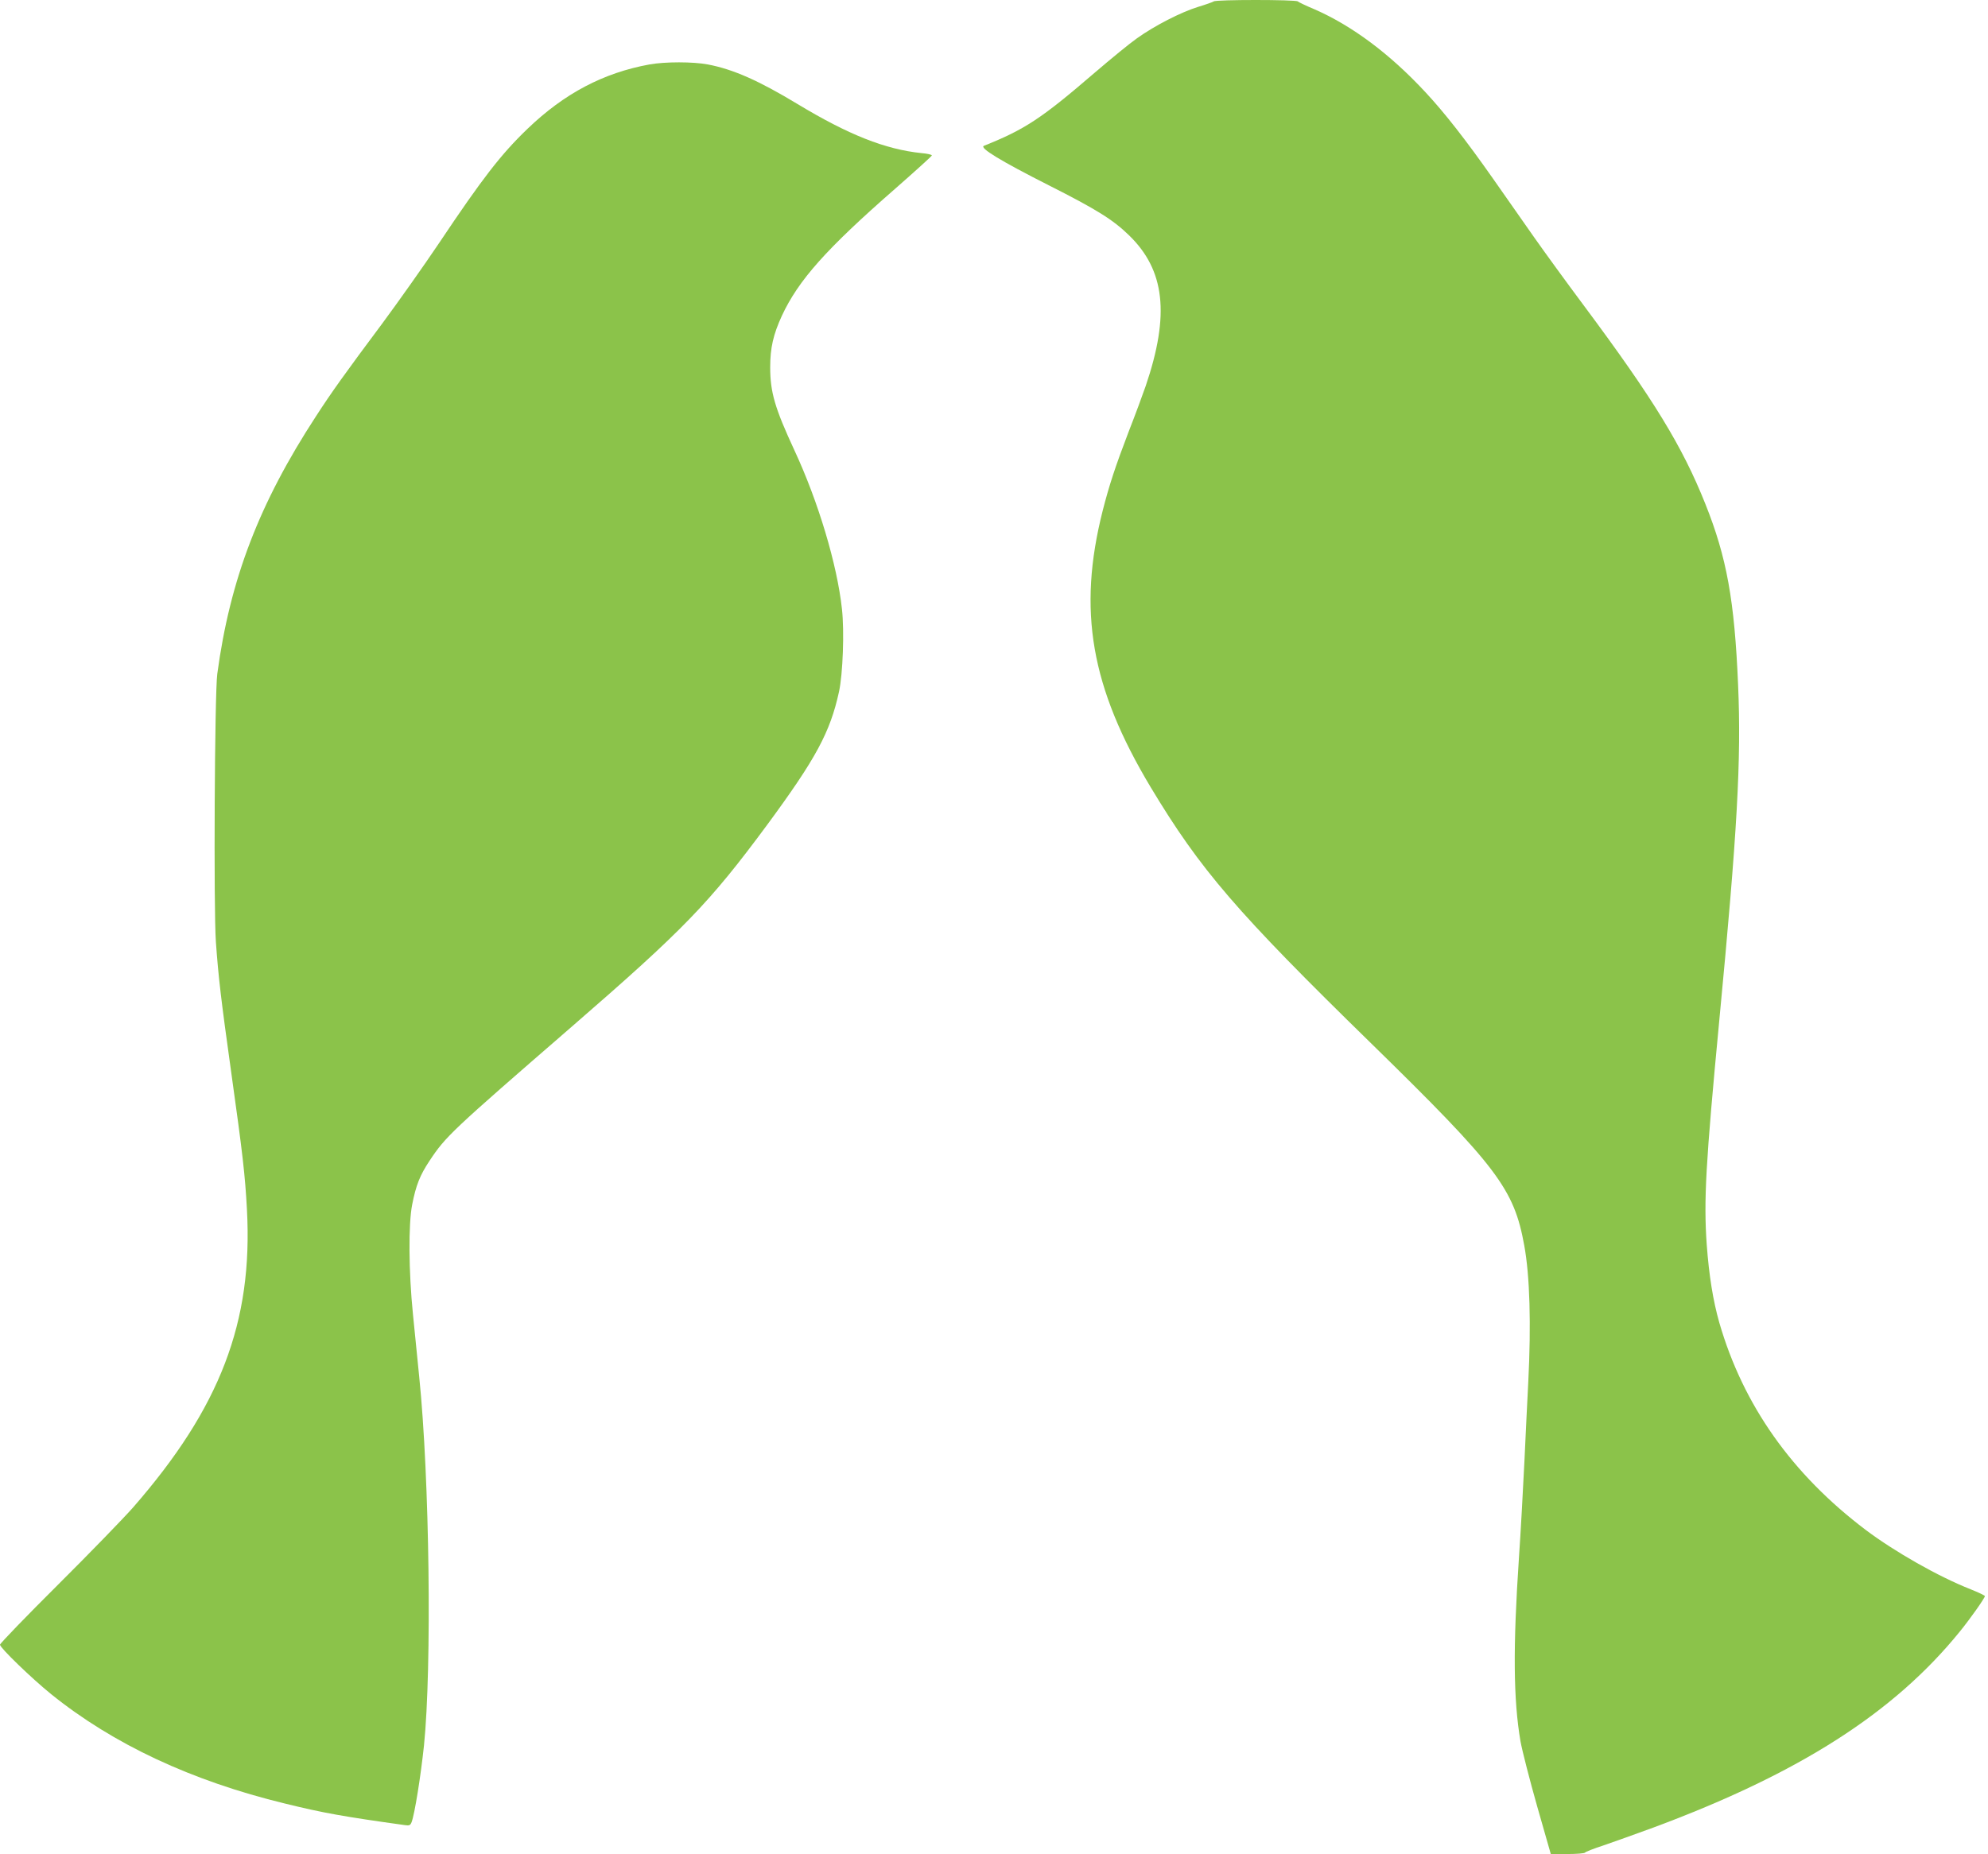
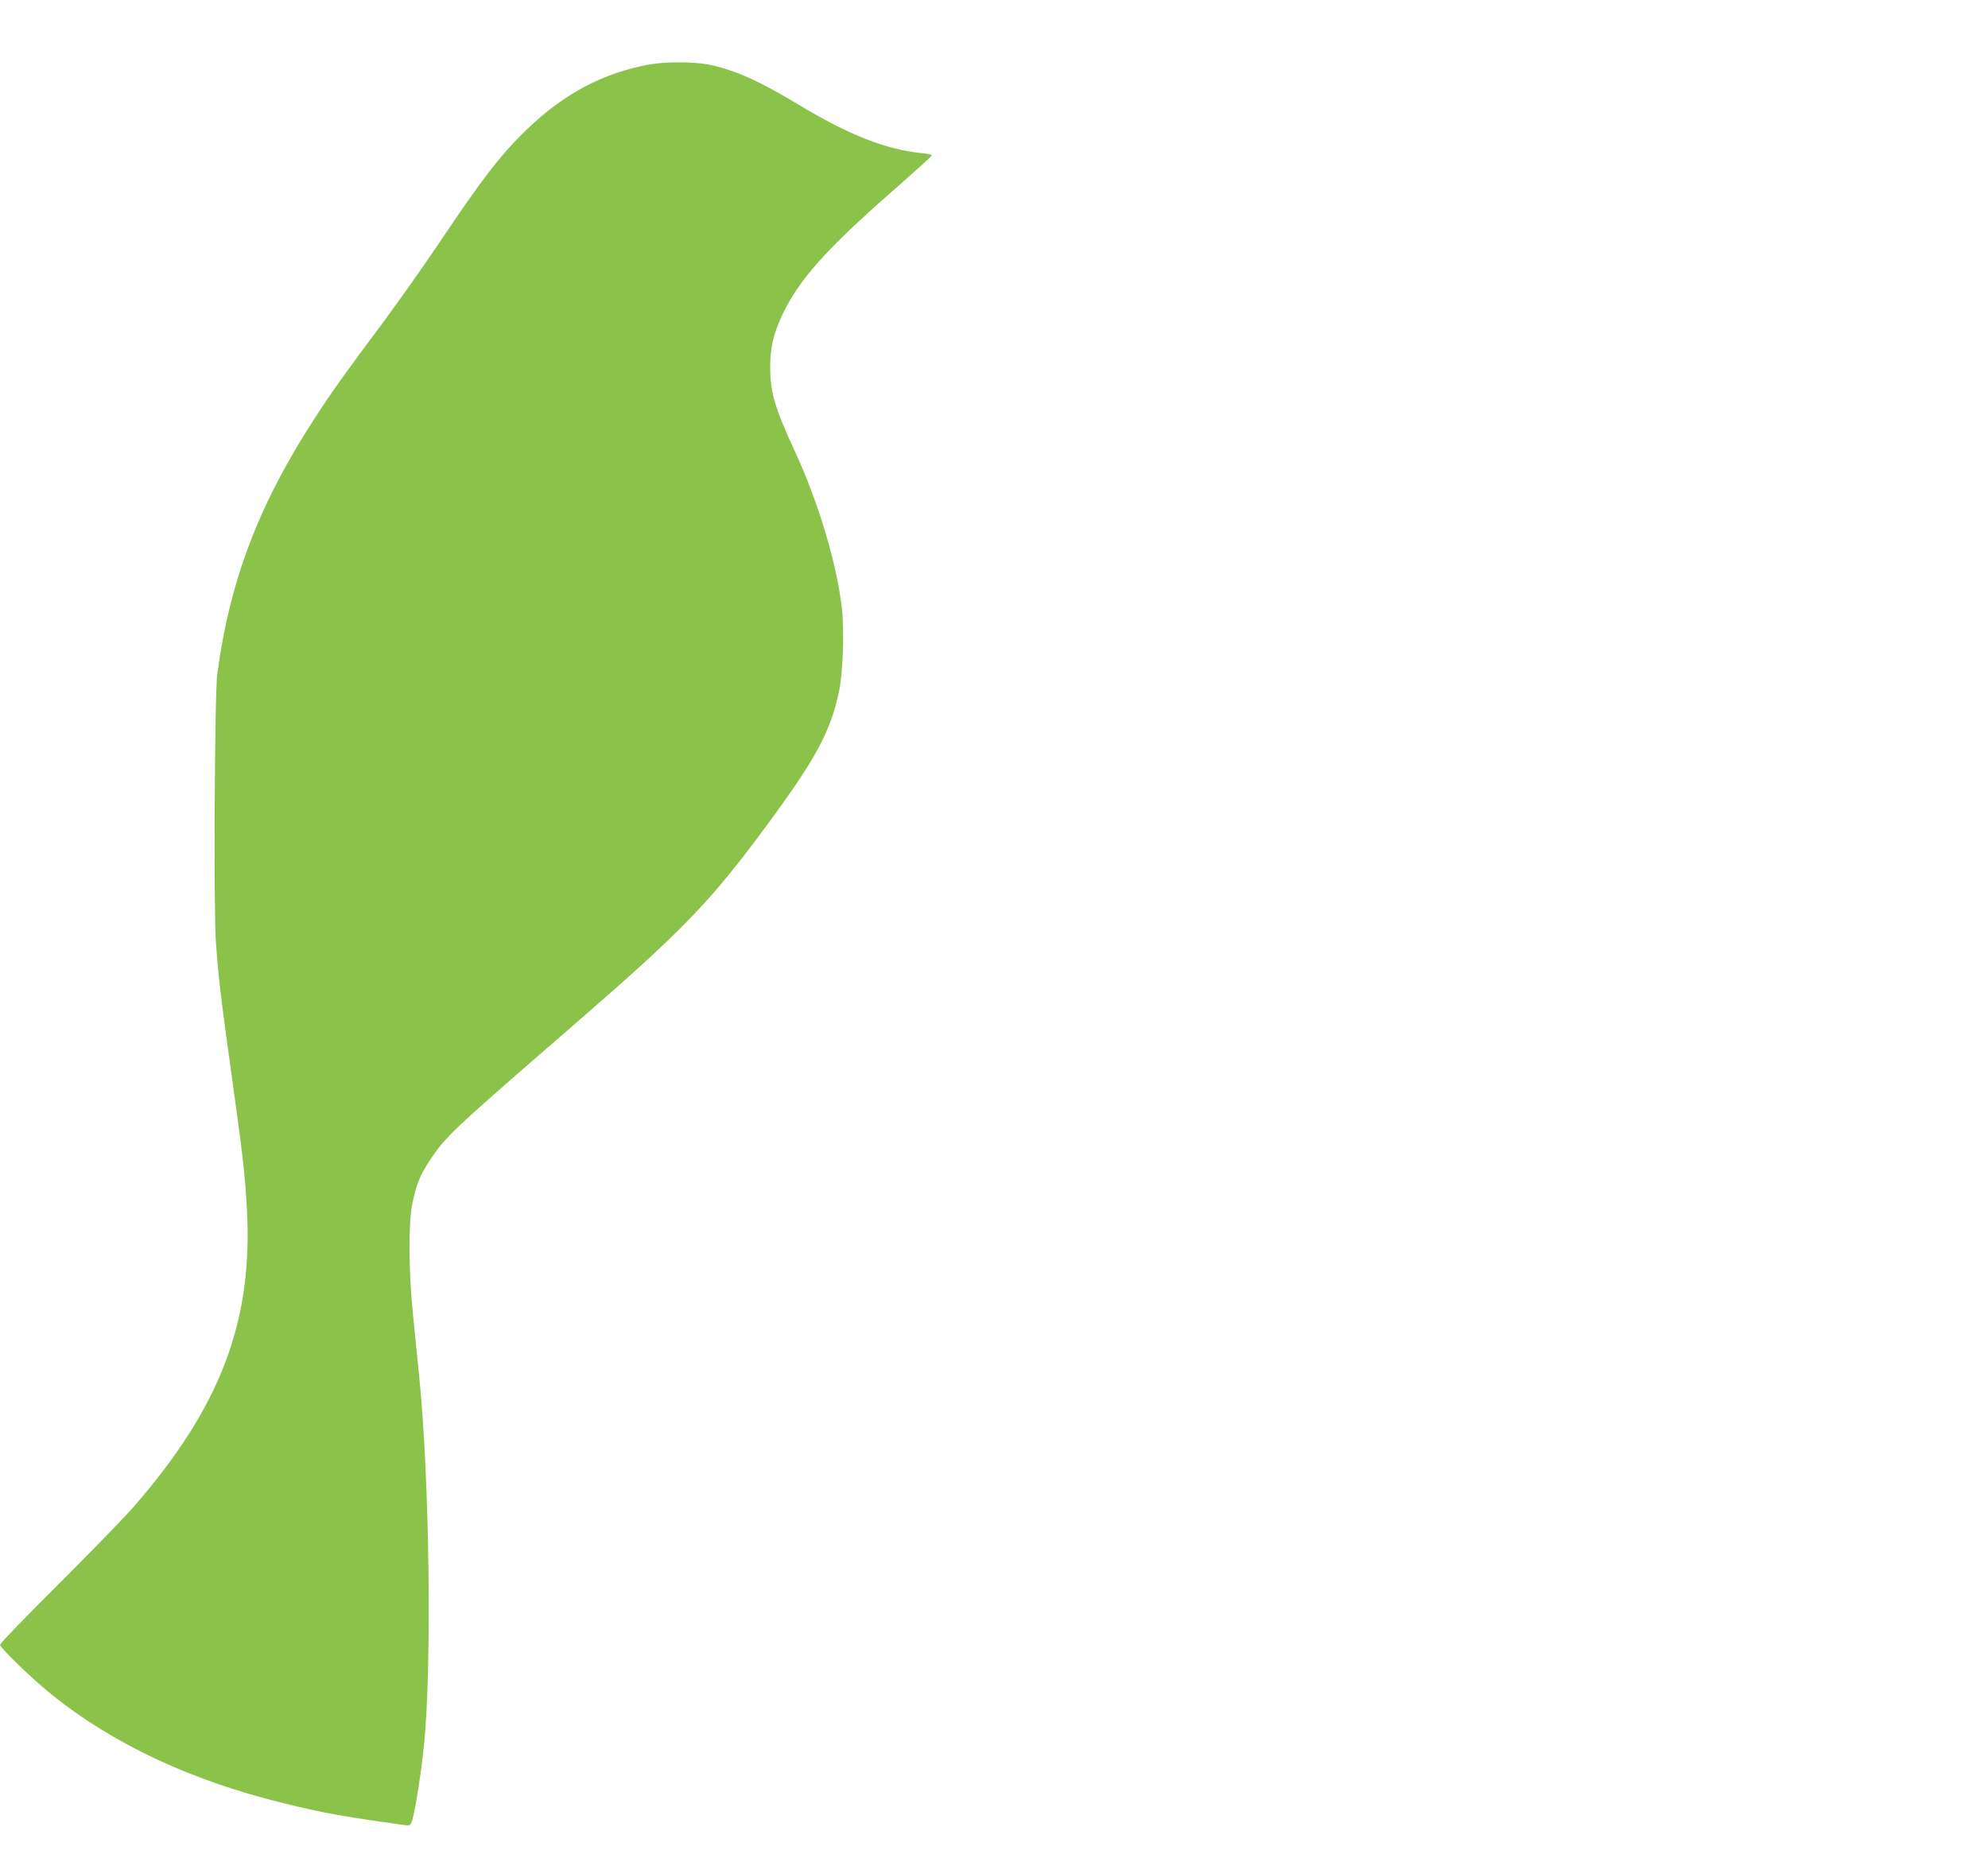
<svg xmlns="http://www.w3.org/2000/svg" version="1.0" width="1280pt" height="1194pt" viewBox="0 0 1280 1194" preserveAspectRatio="xMidYMid meet">
  <g transform="translate(0,1194) scale(0.1,-0.1)" fill="#8bc34a" stroke="none">
-     <path d="M7815 11931 c-6 -4 -50 -20 -100 -35 -111 -34 -282 -122 -395 -203 -47 -33 -170 -134 -275 -224 -339 -292 -447 -363 -710 -468 -31 -13 107 -97 417 -254 309 -156 414 -222 516 -321 233 -225 265 -512 109 -971 -19 -55 -68 -188 -110 -295 -86 -225 -125 -344 -167 -508 -163 -644 -77 -1138 309 -1782 320 -532 551 -801 1420 -1650 812 -794 919 -936 985 -1300 36 -196 45 -507 26 -880 -5 -102 -17 -333 -25 -515 -9 -181 -24 -459 -35 -616 -39 -579 -36 -915 10 -1184 11 -60 59 -248 107 -417 l88 -308 107 0 c59 0 109 4 113 9 3 5 56 26 118 46 61 21 207 73 324 116 939 349 1548 739 1971 1261 67 82 162 217 162 229 0 4 -42 24 -92 44 -208 82 -489 242 -675 382 -475 359 -789 803 -943 1335 -40 141 -66 300 -81 503 -20 284 -7 520 81 1445 116 1215 142 1677 121 2158 -23 545 -73 822 -211 1167 -148 371 -333 674 -782 1277 -112 150 -255 347 -319 438 -64 91 -184 262 -267 381 -172 245 -310 422 -433 554 -230 248 -473 429 -715 535 -55 23 -103 46 -108 51 -13 12 -529 12 -541 0z" />
    <path d="M4182 11525 c-296 -54 -548 -186 -786 -415 -170 -163 -291 -320 -568 -734 -100 -149 -266 -383 -368 -521 -238 -319 -324 -439 -425 -595 -366 -561 -554 -1051 -636 -1660 -17 -122 -24 -1516 -9 -1725 16 -226 33 -371 100 -850 72 -514 88 -651 100 -875 39 -724 -172 -1275 -734 -1919 -61 -69 -278 -293 -483 -497 -205 -204 -373 -378 -373 -386 0 -20 206 -219 330 -319 398 -321 903 -558 1505 -704 248 -61 378 -84 773 -139 28 -4 34 -1 42 19 20 52 59 297 80 495 51 504 36 1721 -31 2375 -10 105 -29 285 -40 400 -28 275 -30 583 -5 708 24 123 50 189 112 282 104 157 139 190 914 862 724 628 887 797 1261 1303 312 424 404 594 461 855 25 115 35 390 19 533 -31 287 -153 693 -306 1022 -126 272 -156 374 -156 535 0 125 20 211 75 331 107 230 286 431 729 818 130 114 237 211 237 215 0 5 -30 12 -67 15 -233 24 -470 118 -798 316 -248 150 -414 224 -578 255 -95 18 -275 18 -375 0z" />
  </g>
</svg>